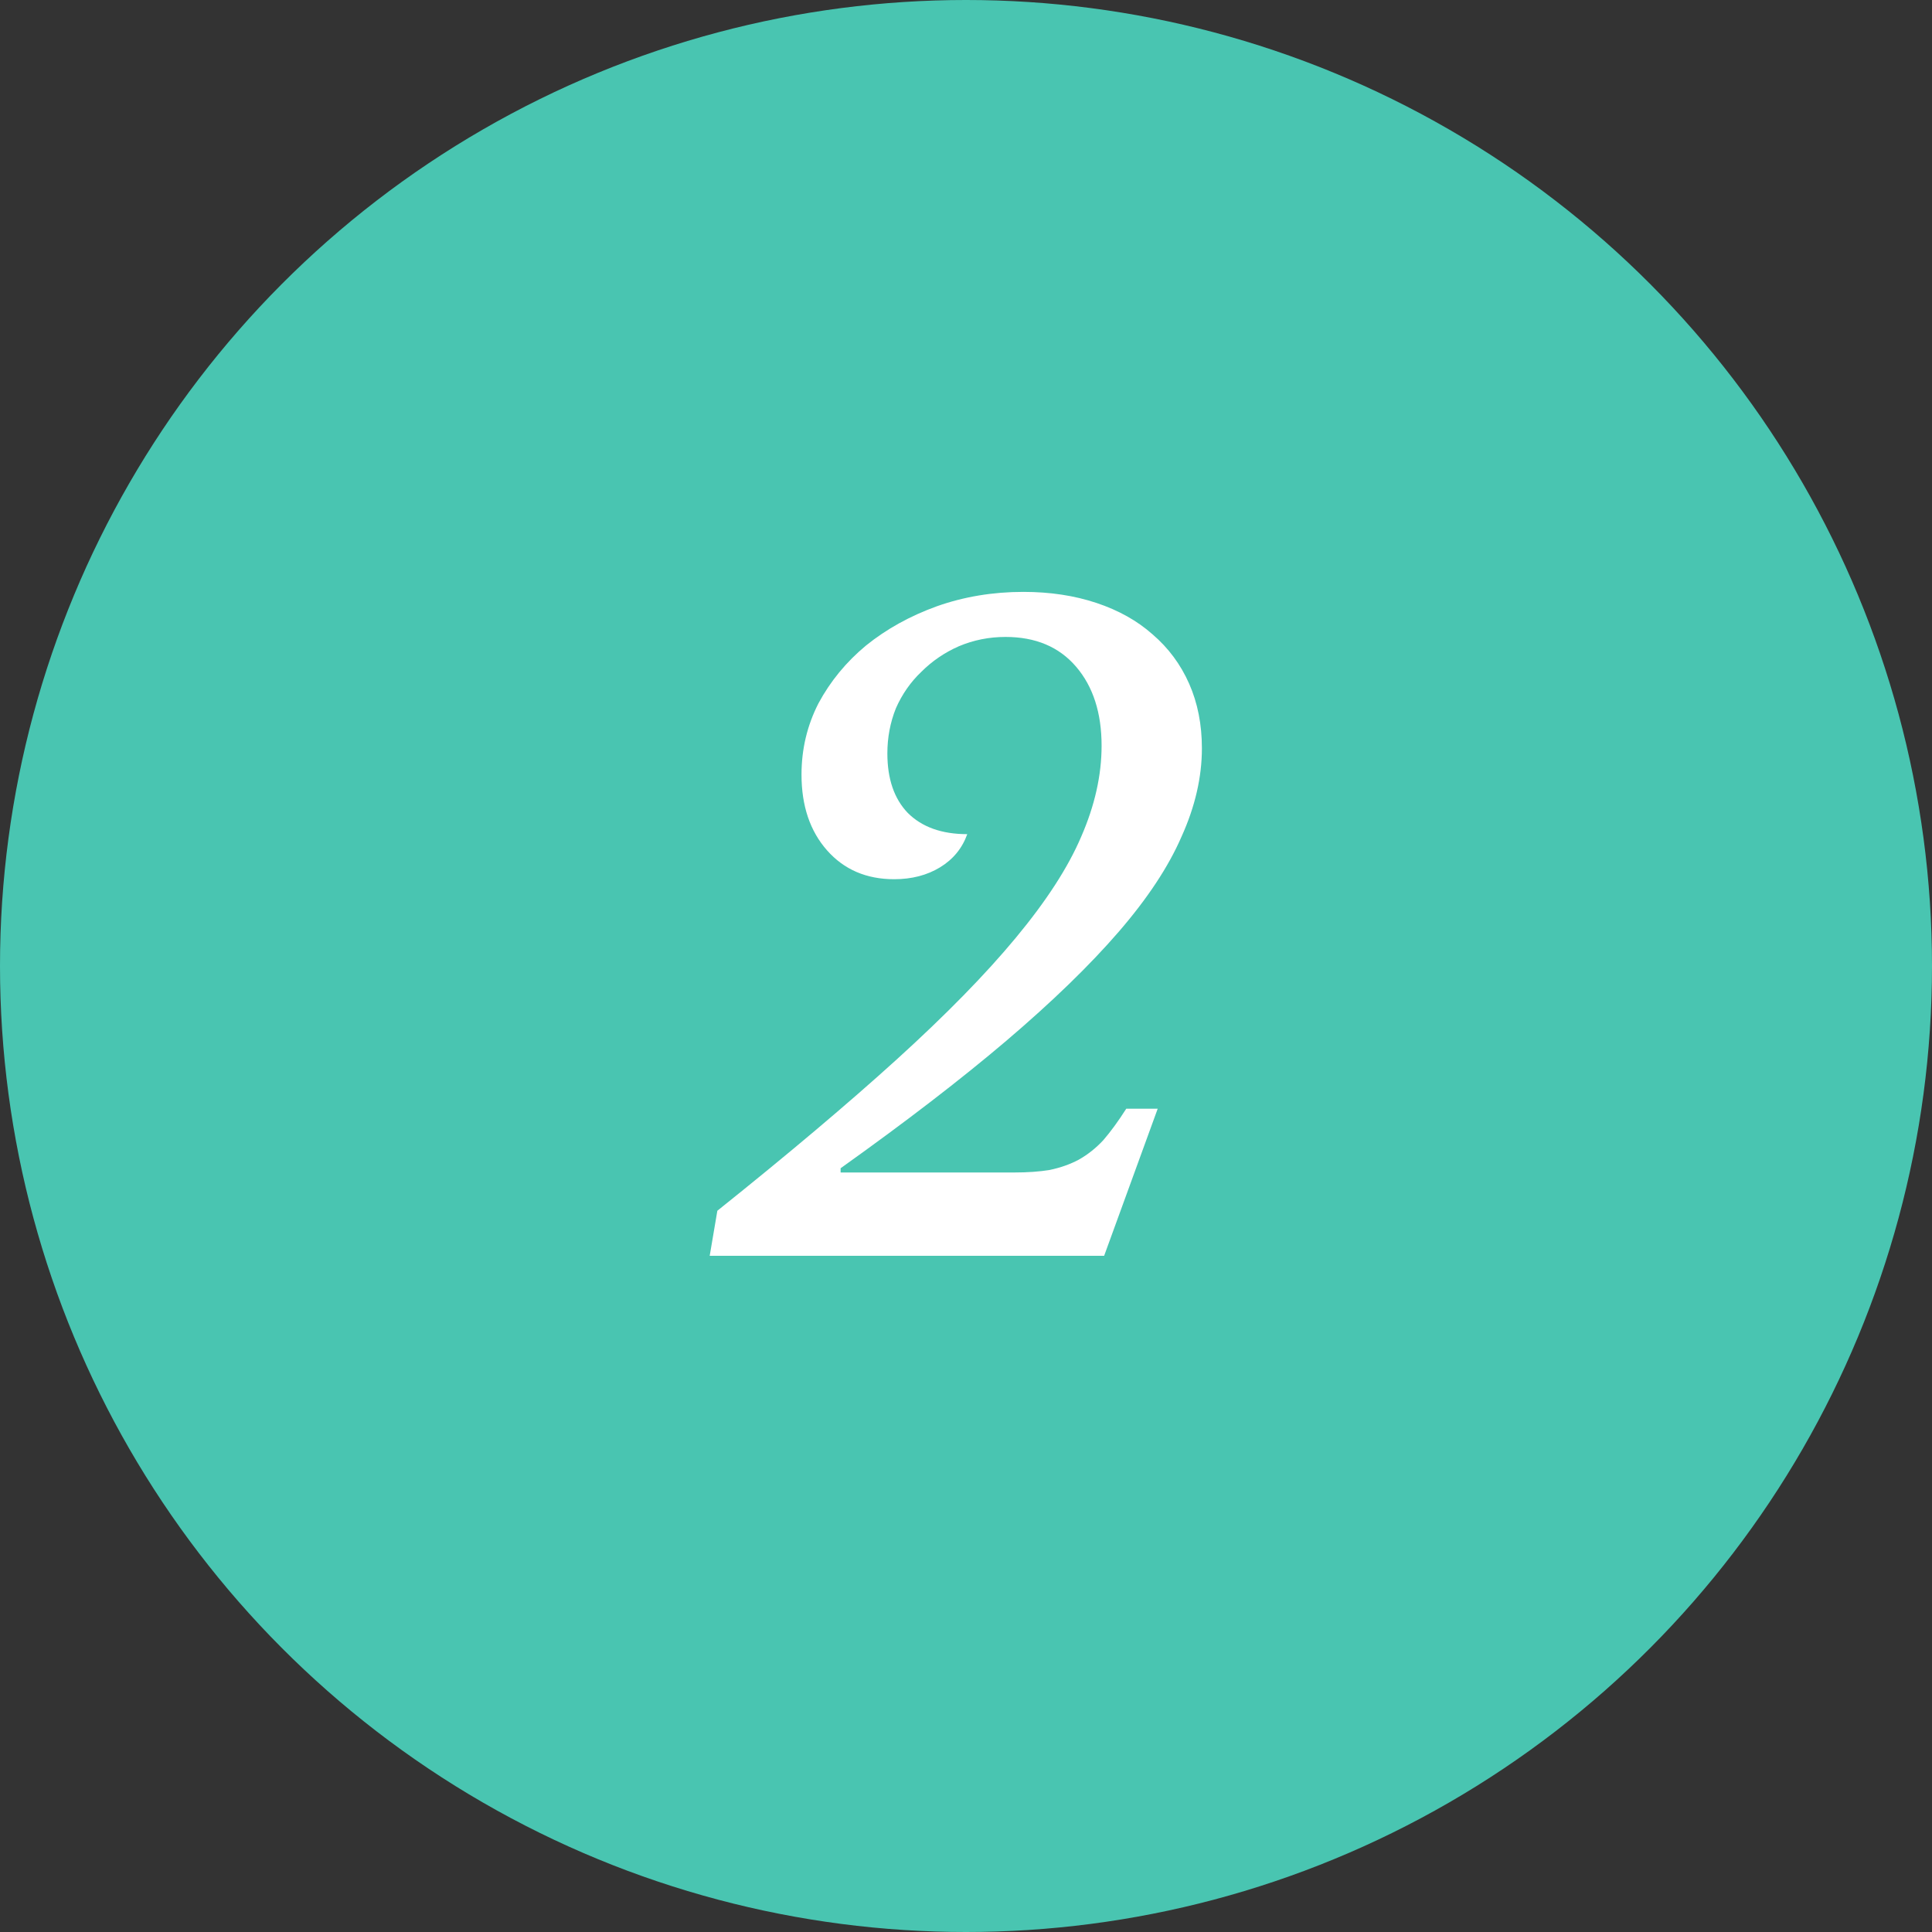
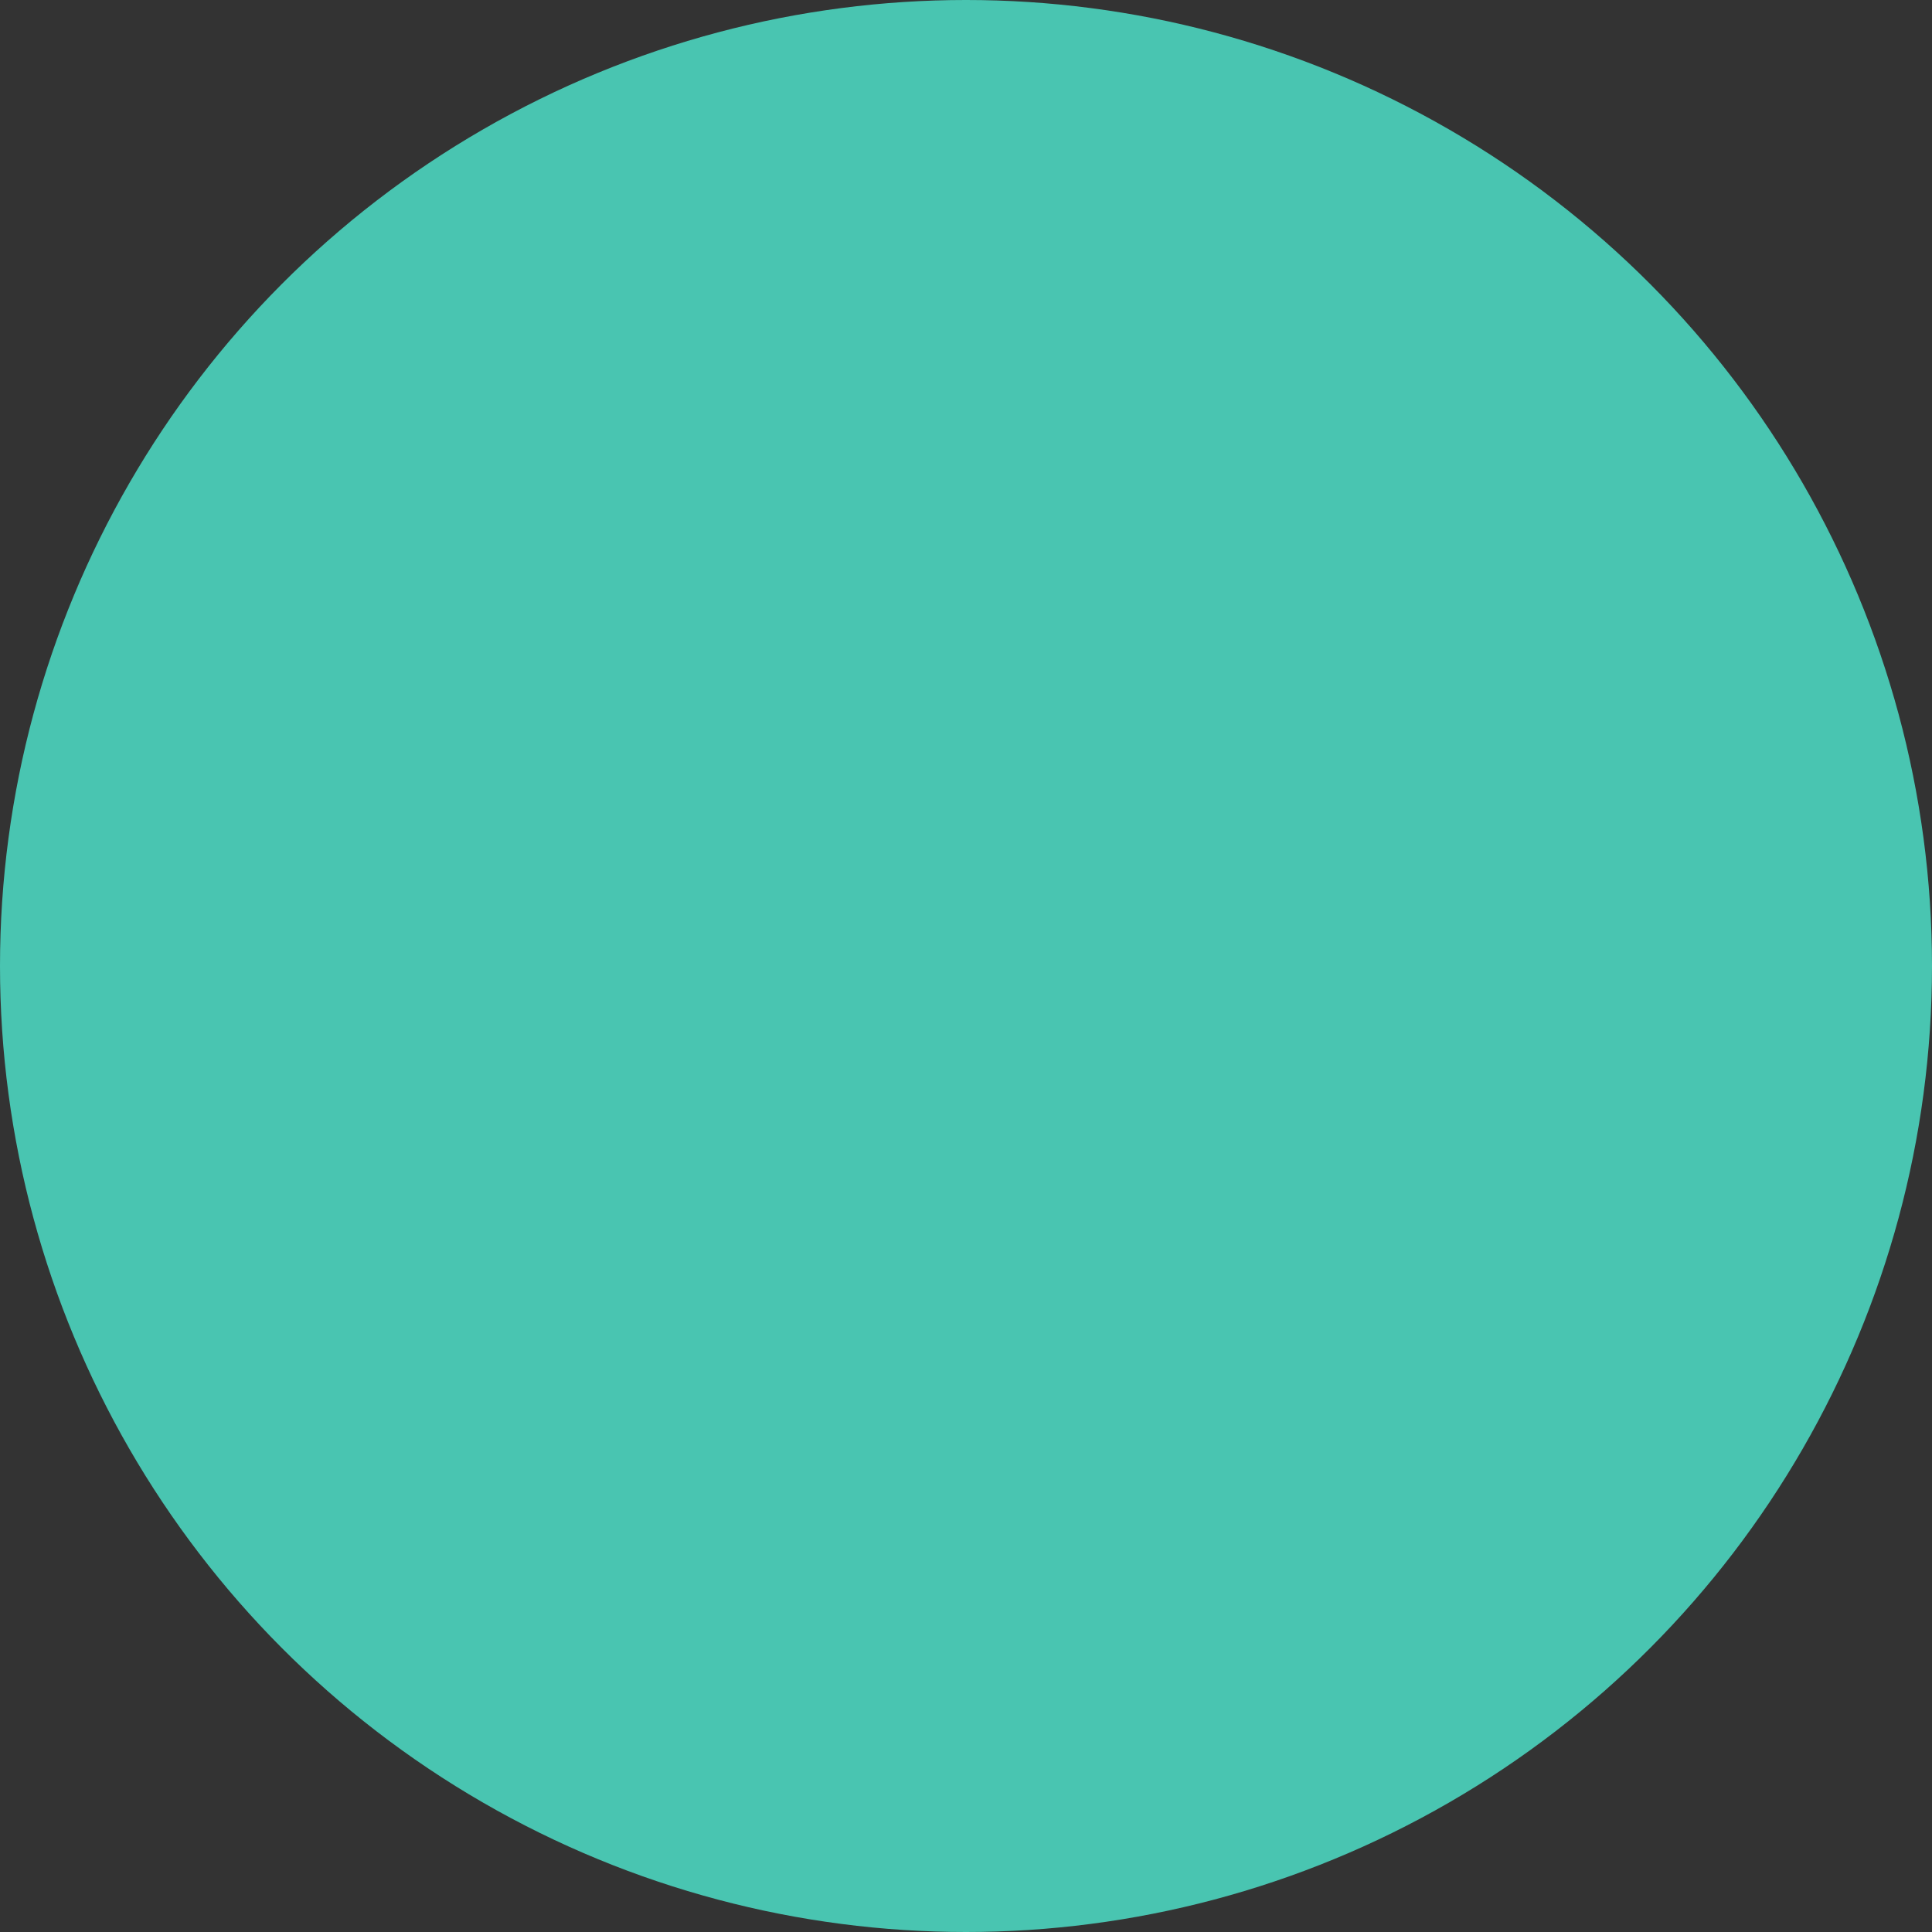
<svg xmlns="http://www.w3.org/2000/svg" width="100" height="100" viewBox="0 0 100 100" fill="none">
  <rect x="0" y="0" width="100" height="100" fill="#333333" stroke="none" />
  <circle cx="50" cy="50" r="50" fill="#49C5B1" />
-   <path d="M43.51 60.688H52.486C53.19 60.688 53.806 60.644 54.334 60.556C54.891 60.439 55.39 60.263 55.83 60.028C56.299 59.764 56.725 59.427 57.106 59.016C57.487 58.576 57.883 58.033 58.294 57.388H59.922L57.15 65H36.734L37.13 62.668C40.797 59.735 43.891 57.124 46.414 54.836C48.966 52.519 51.019 50.421 52.574 48.544C54.158 46.637 55.287 44.892 55.962 43.308C56.666 41.695 57.018 40.125 57.018 38.6C57.018 36.899 56.578 35.535 55.698 34.508C54.818 33.481 53.601 32.968 52.046 32.968C51.195 32.968 50.389 33.129 49.626 33.452C48.893 33.775 48.247 34.215 47.69 34.772C47.133 35.3 46.693 35.931 46.37 36.664C46.077 37.397 45.93 38.175 45.93 38.996C45.93 40.316 46.282 41.343 46.986 42.076C47.719 42.809 48.746 43.176 50.066 43.176C49.802 43.909 49.333 44.481 48.658 44.892C47.983 45.303 47.191 45.508 46.282 45.508C44.845 45.508 43.686 45.009 42.806 44.012C41.926 43.015 41.486 41.709 41.486 40.096C41.486 38.776 41.779 37.544 42.366 36.4C42.982 35.256 43.803 34.259 44.83 33.408C45.886 32.557 47.103 31.883 48.482 31.384C49.89 30.885 51.386 30.636 52.97 30.636C54.349 30.636 55.61 30.827 56.754 31.208C57.898 31.589 58.866 32.132 59.658 32.836C60.479 33.54 61.11 34.391 61.55 35.388C61.99 36.385 62.21 37.5 62.21 38.732C62.21 40.228 61.858 41.753 61.154 43.308C60.479 44.863 59.394 46.505 57.898 48.236C56.402 49.967 54.466 51.844 52.09 53.868C49.743 55.863 46.883 58.063 43.51 60.468V60.688Z" fill="white" />
</svg>